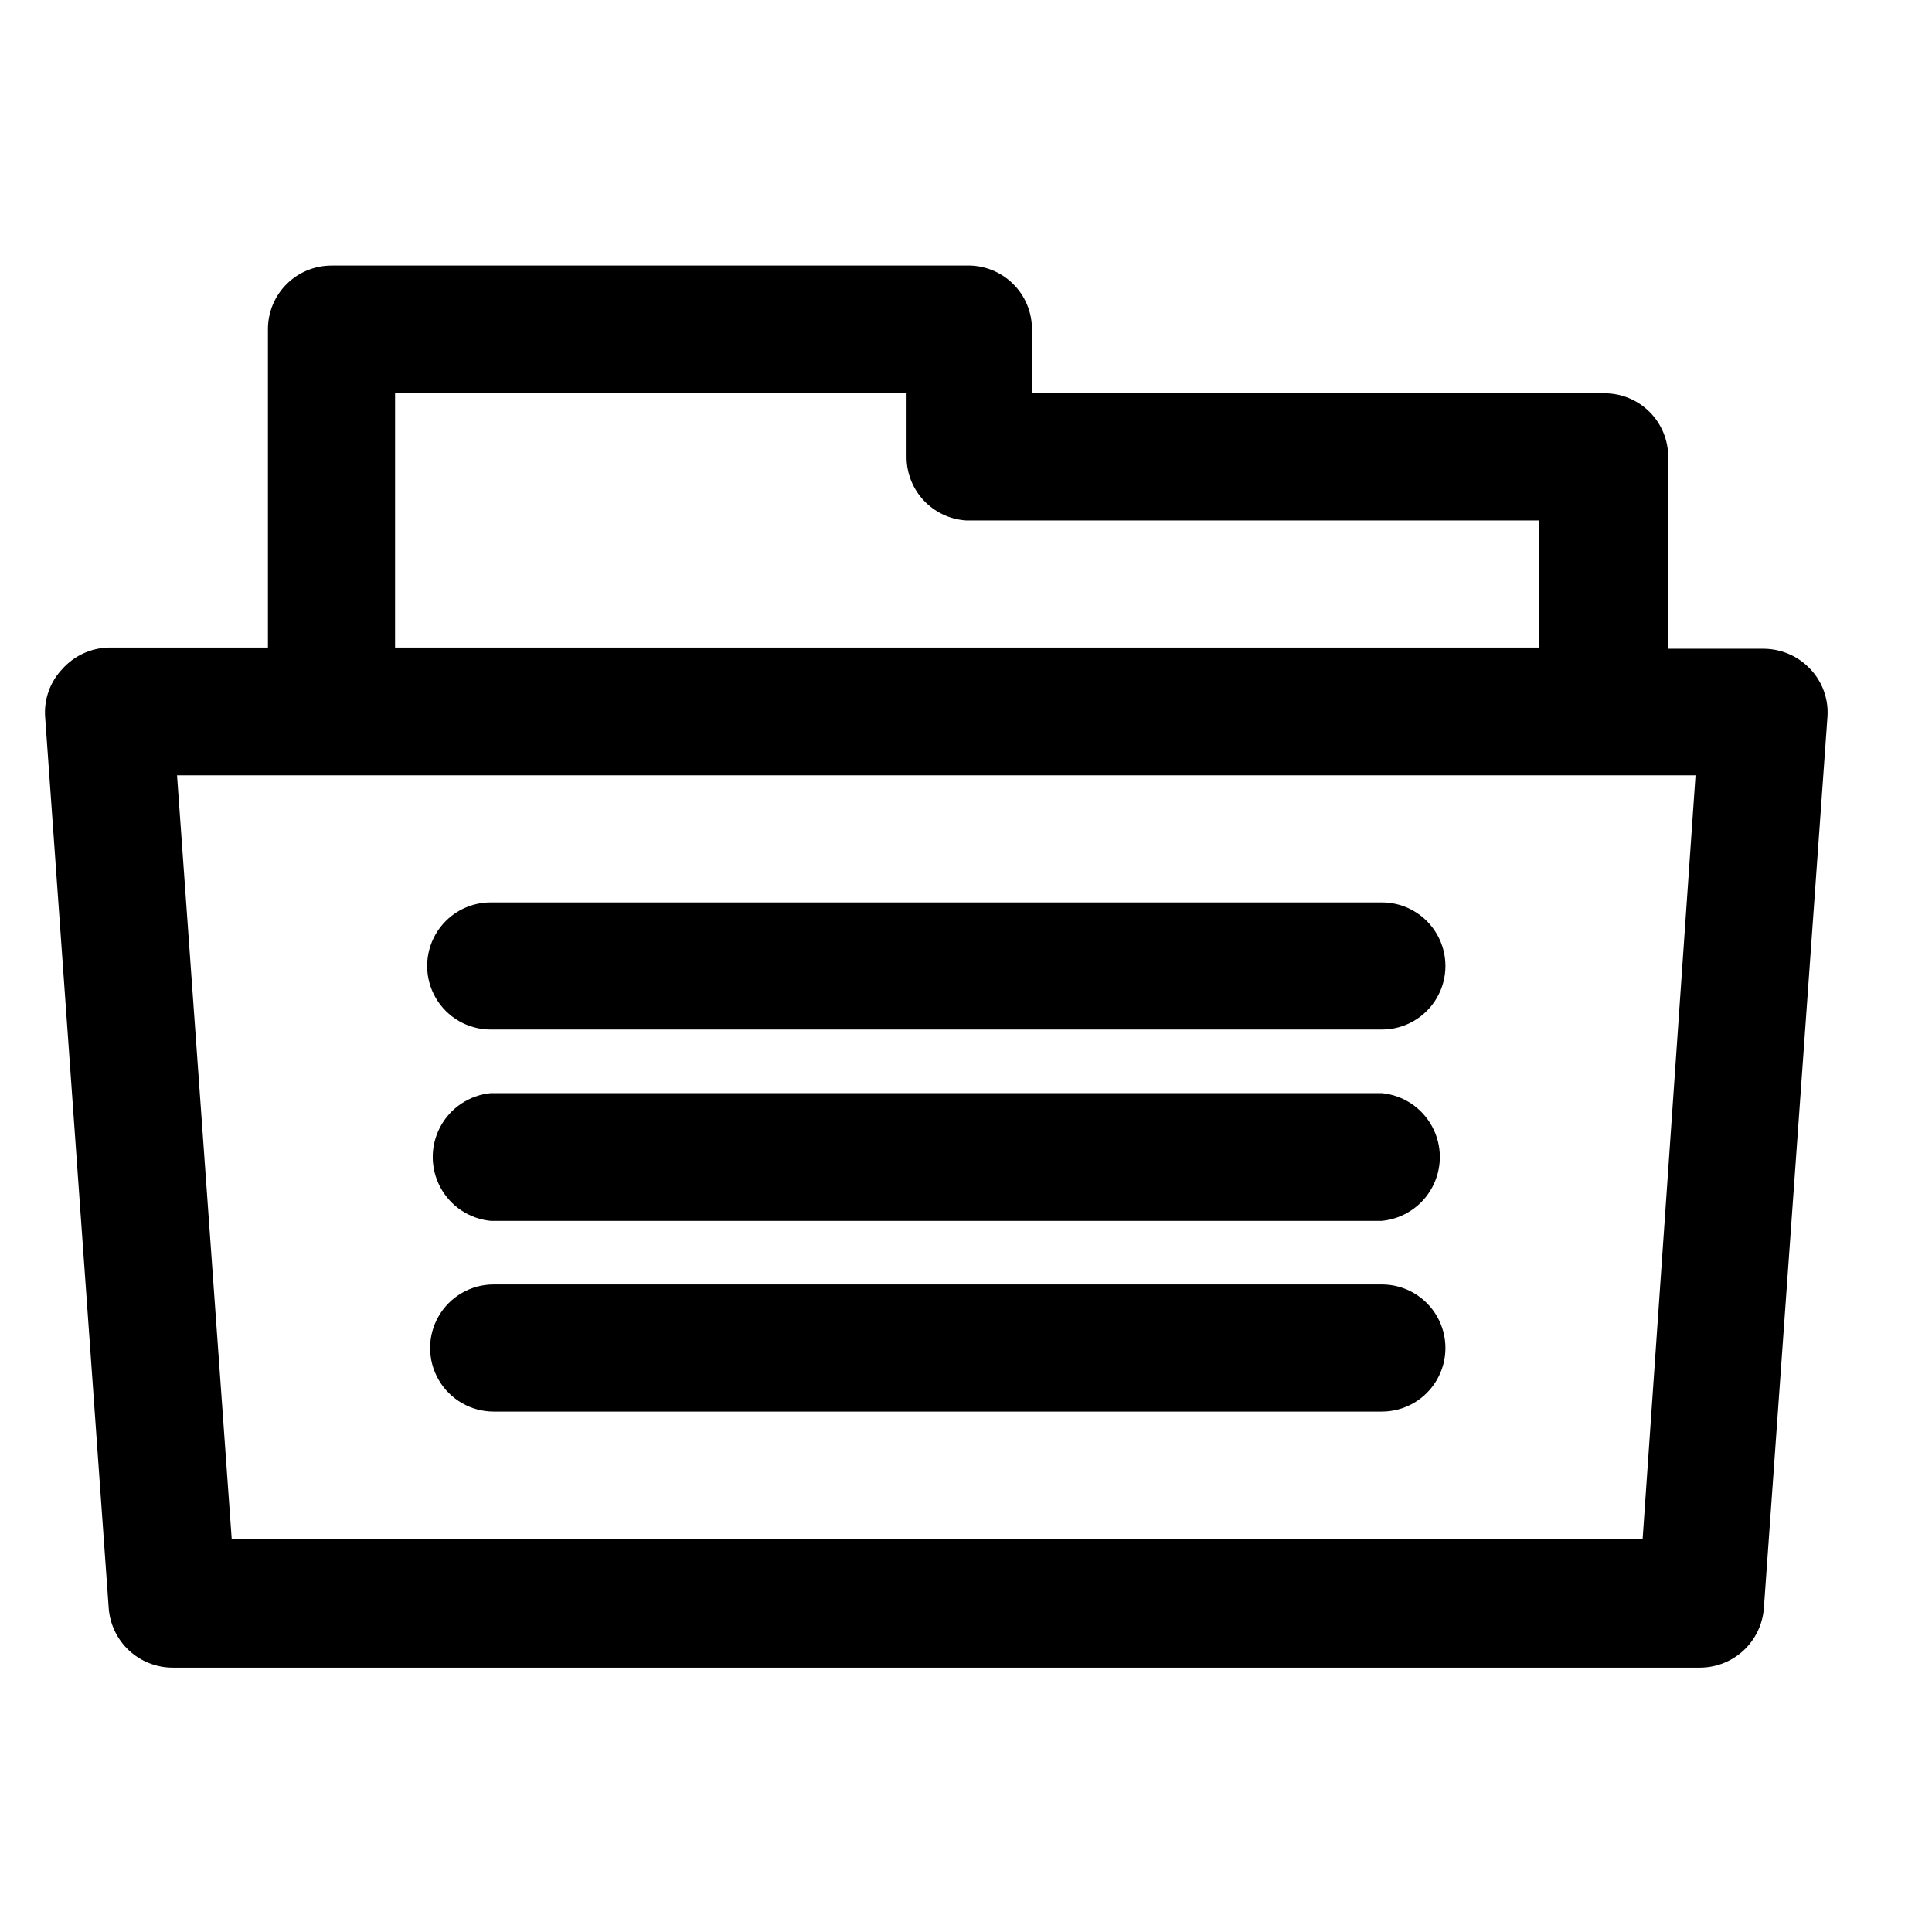
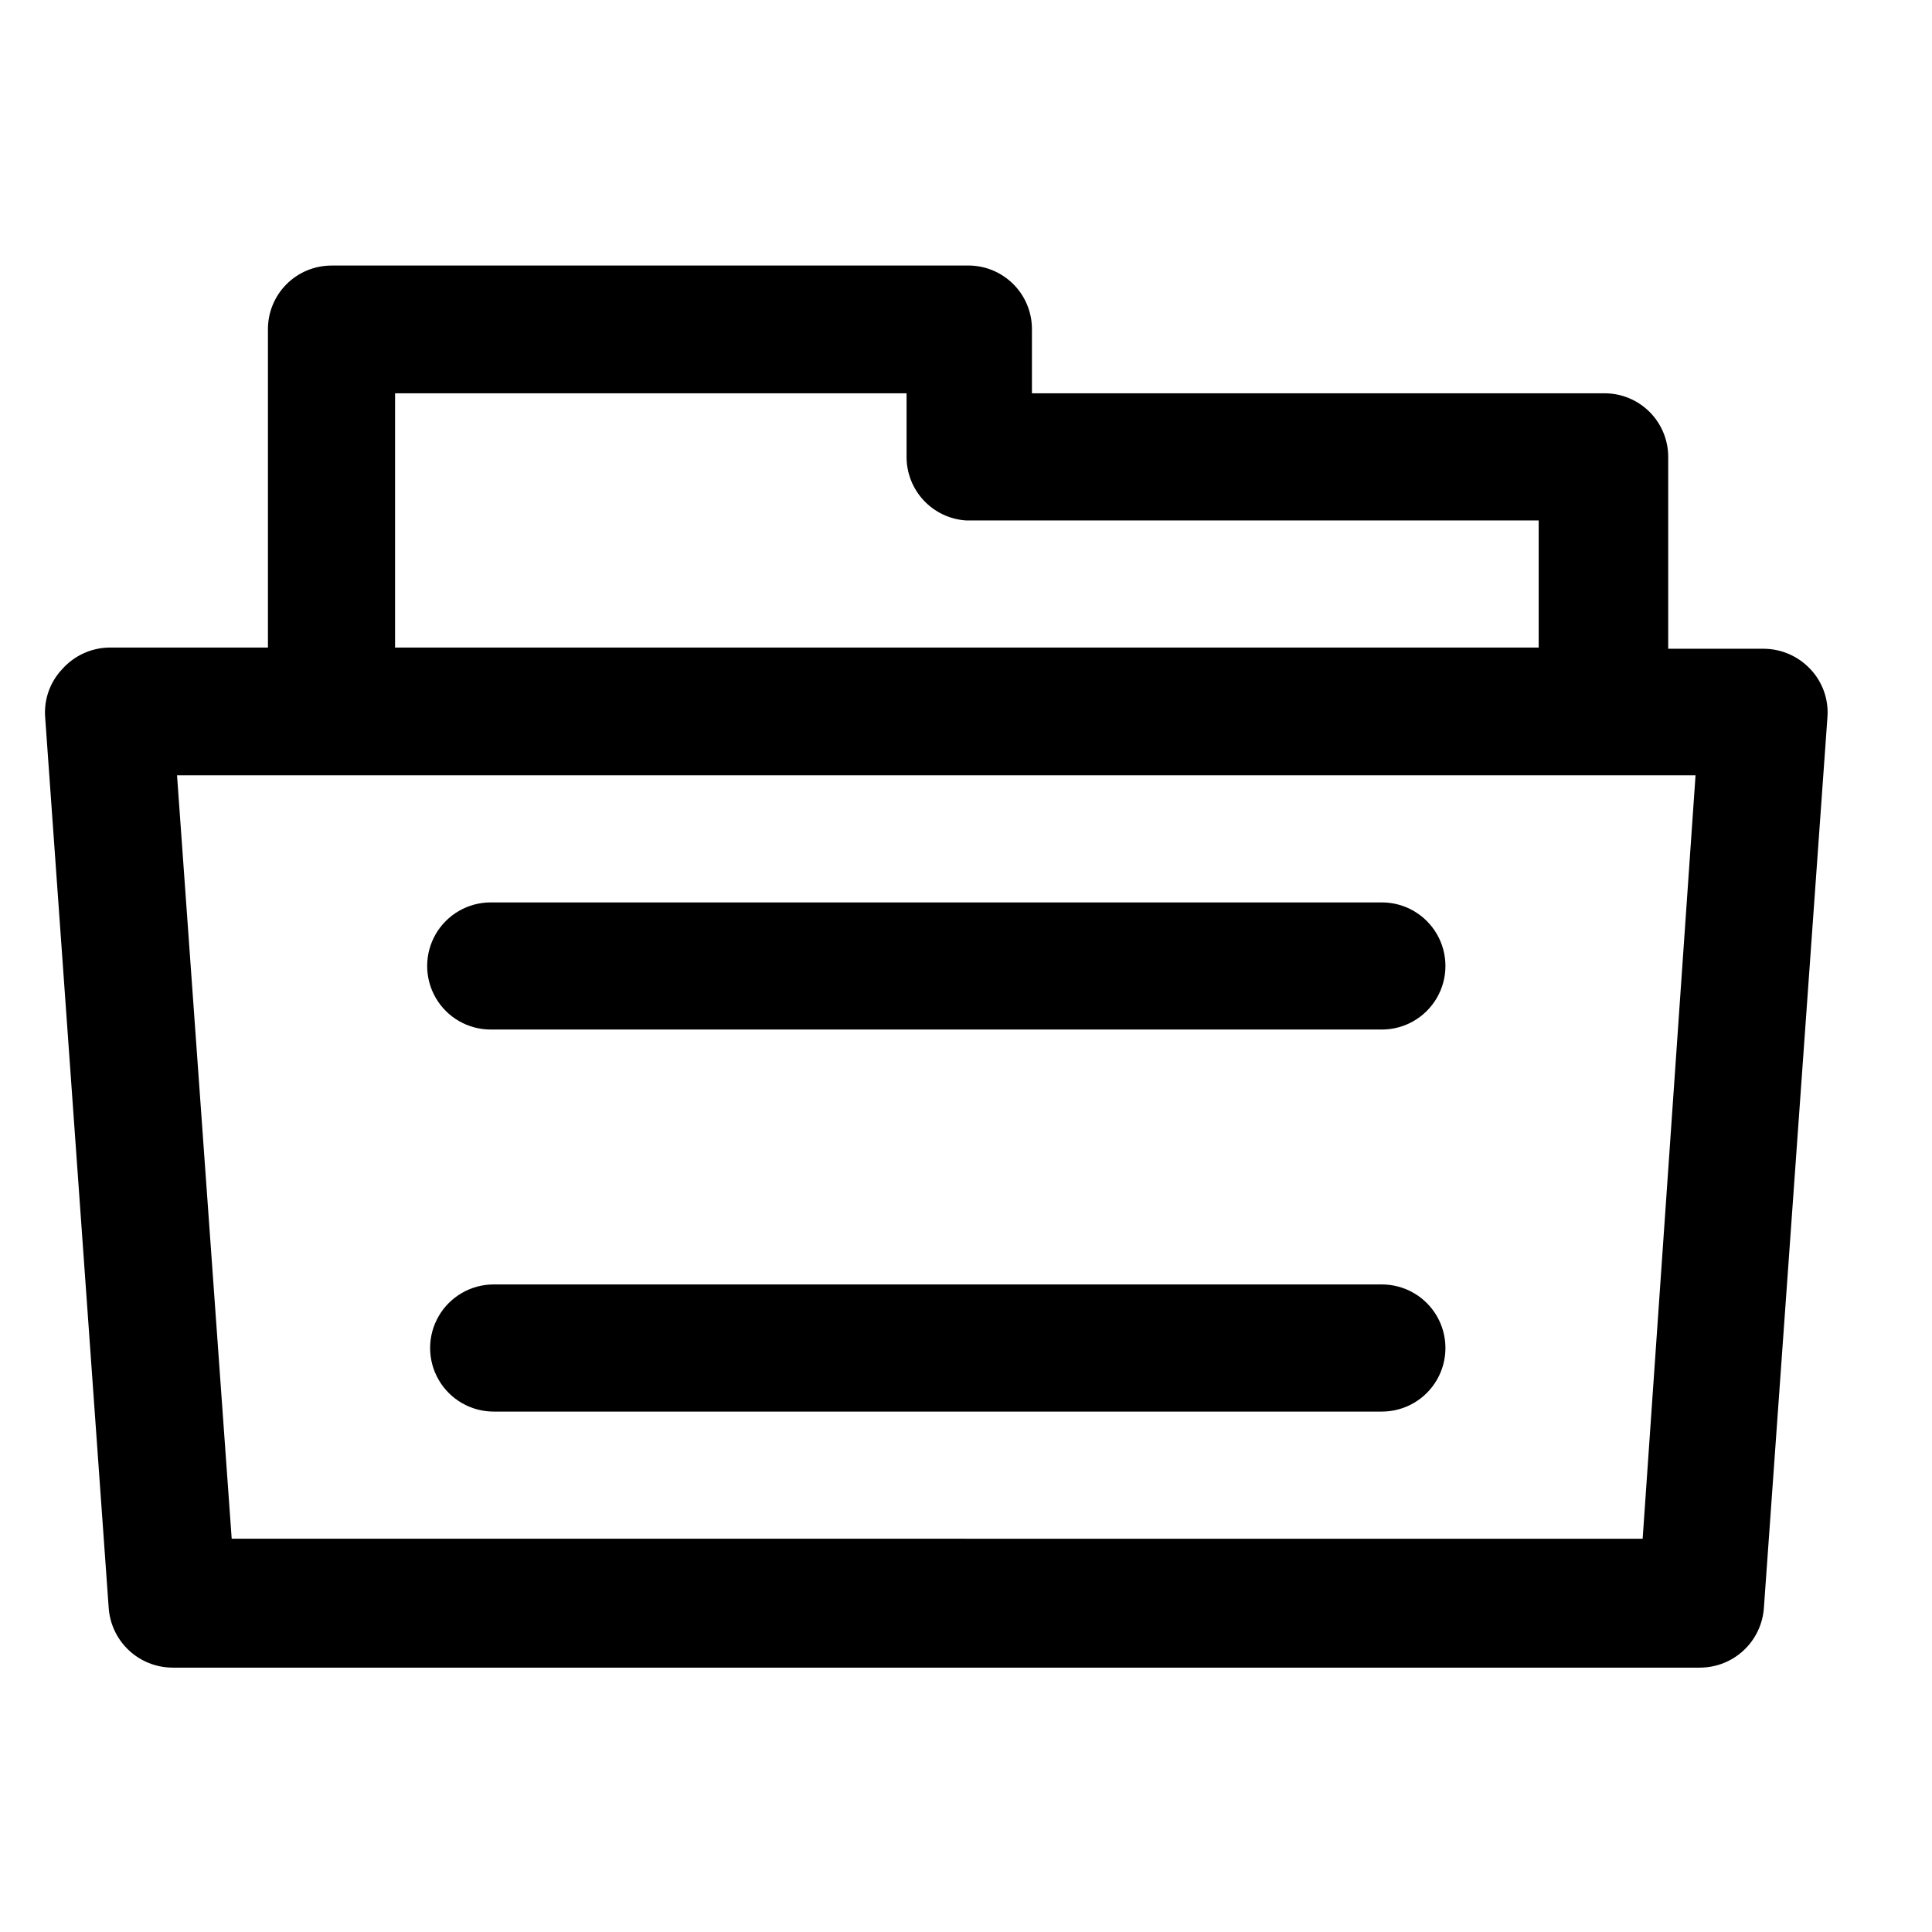
<svg xmlns="http://www.w3.org/2000/svg" fill="#000000" width="800px" height="800px" version="1.1" viewBox="144 144 512 512">
  <g>
    <path d="m623.72 321.28c-3.191-3.391-7.629-5.324-12.281-5.352h-25.348v-50.855c0-4.465-1.777-8.75-4.934-11.91-3.16-3.16-7.445-4.934-11.914-4.934h-151.77v-16.848c0.047-4.606-1.793-9.031-5.098-12.242-3.301-3.211-7.773-4.934-12.375-4.762h-168.15c-4.496 0-8.805 1.797-11.969 4.992-3.164 3.191-4.918 7.516-4.875 12.012v84.23h-42.195c-4.703 0.109-9.148 2.164-12.281 5.668-3.258 3.414-4.914 8.047-4.566 12.754l16.848 236.16c0.316 4.262 2.227 8.246 5.348 11.164s7.227 4.551 11.496 4.582h404.94c4.273-0.031 8.379-1.664 11.5-4.582s5.031-6.902 5.348-11.164l16.848-236.16c0.348-4.707-1.312-9.34-4.566-12.754zm-375.02-73.051h135.55v16.844c-0.008 4.285 1.613 8.41 4.539 11.539s6.93 5.027 11.207 5.309h151.77v33.691h-303.07zm330.62 303.55-373.92-0.004-14.484-202.31h402.42z" />
    <path d="m274.05 416.84h236.16c6.019 0 11.578-3.211 14.59-8.422 3.008-5.211 3.008-11.633 0-16.848-3.012-5.211-8.57-8.422-14.59-8.422h-236.16c-6.019 0-11.582 3.211-14.59 8.422-3.008 5.215-3.008 11.637 0 16.848 3.008 5.211 8.57 8.422 14.59 8.422z" />
-     <path d="m274.05 467.54h236.16c5.66-0.547 10.672-3.887 13.355-8.898s2.684-11.035 0-16.051c-2.684-5.012-7.695-8.352-13.355-8.898h-236.16c-5.66 0.547-10.672 3.887-13.355 8.898-2.684 5.016-2.684 11.039 0 16.051s7.695 8.352 13.355 8.898z" />
    <path d="m510.21 484.39h-235.38c-6.016 0-11.578 3.211-14.586 8.422-3.012 5.215-3.012 11.637 0 16.848 3.008 5.211 8.57 8.422 14.586 8.422h235.38c6.019 0 11.578-3.211 14.59-8.422 3.008-5.211 3.008-11.633 0-16.848-3.012-5.211-8.57-8.422-14.59-8.422z" />
  </g>
</svg>